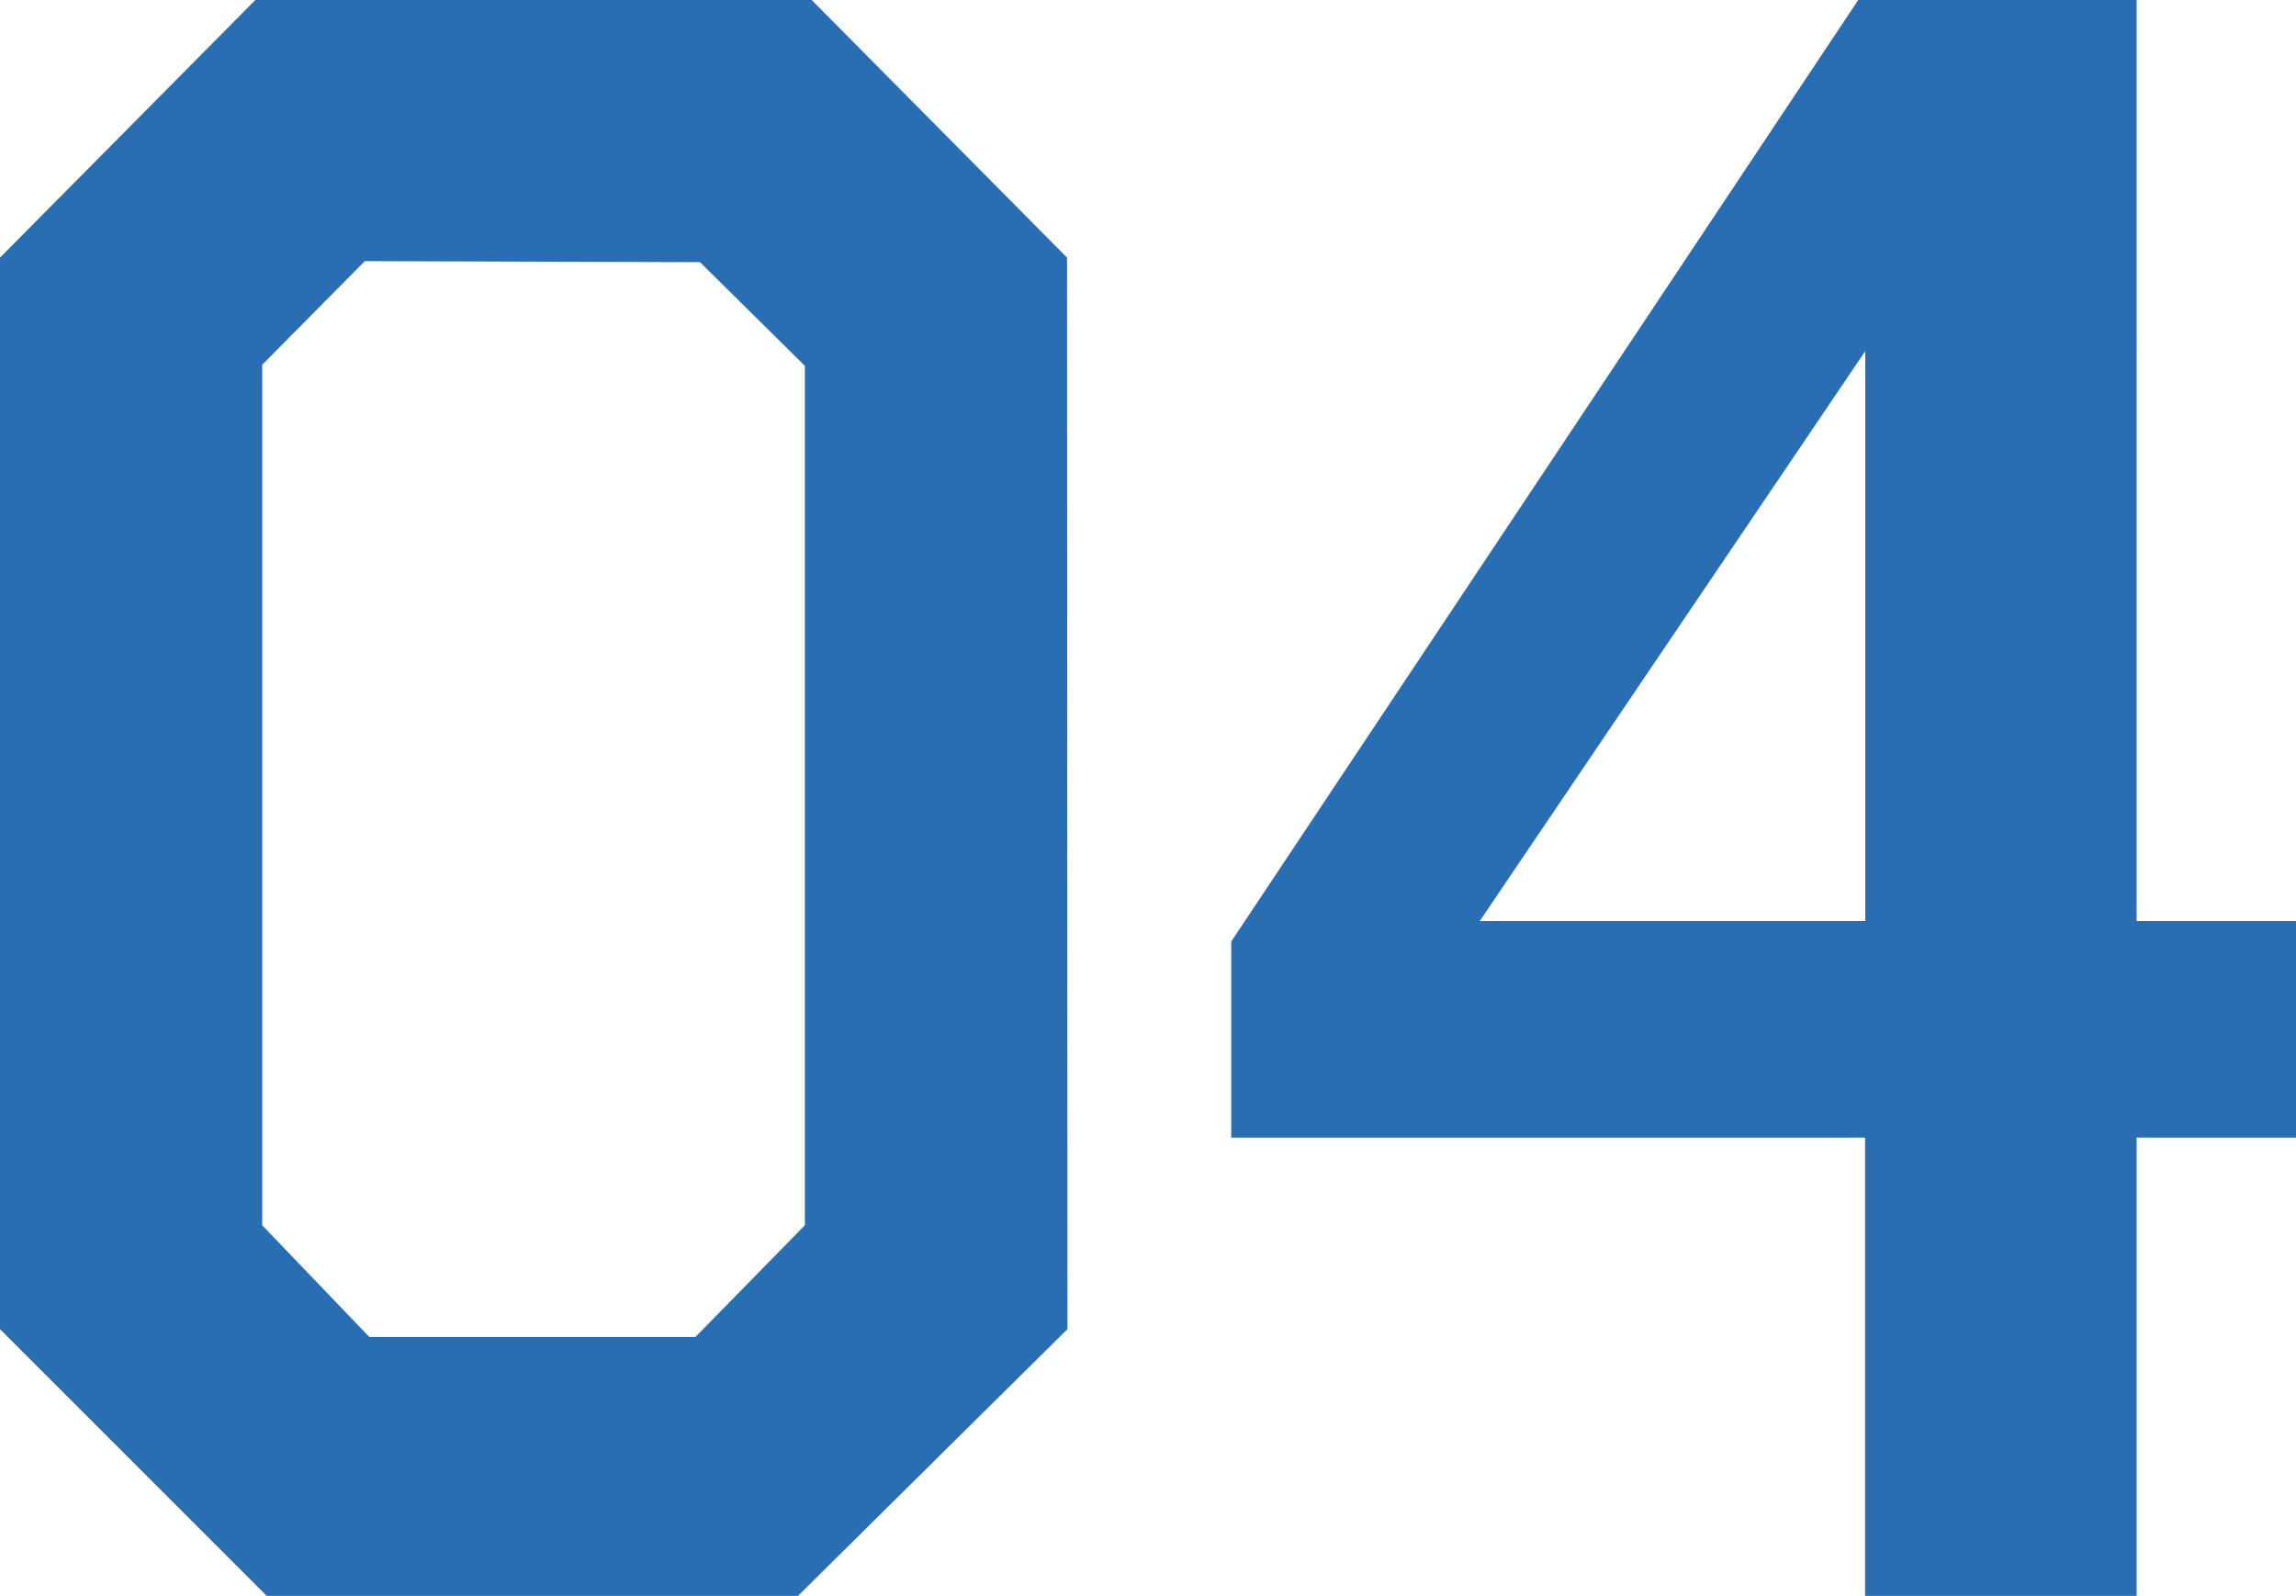
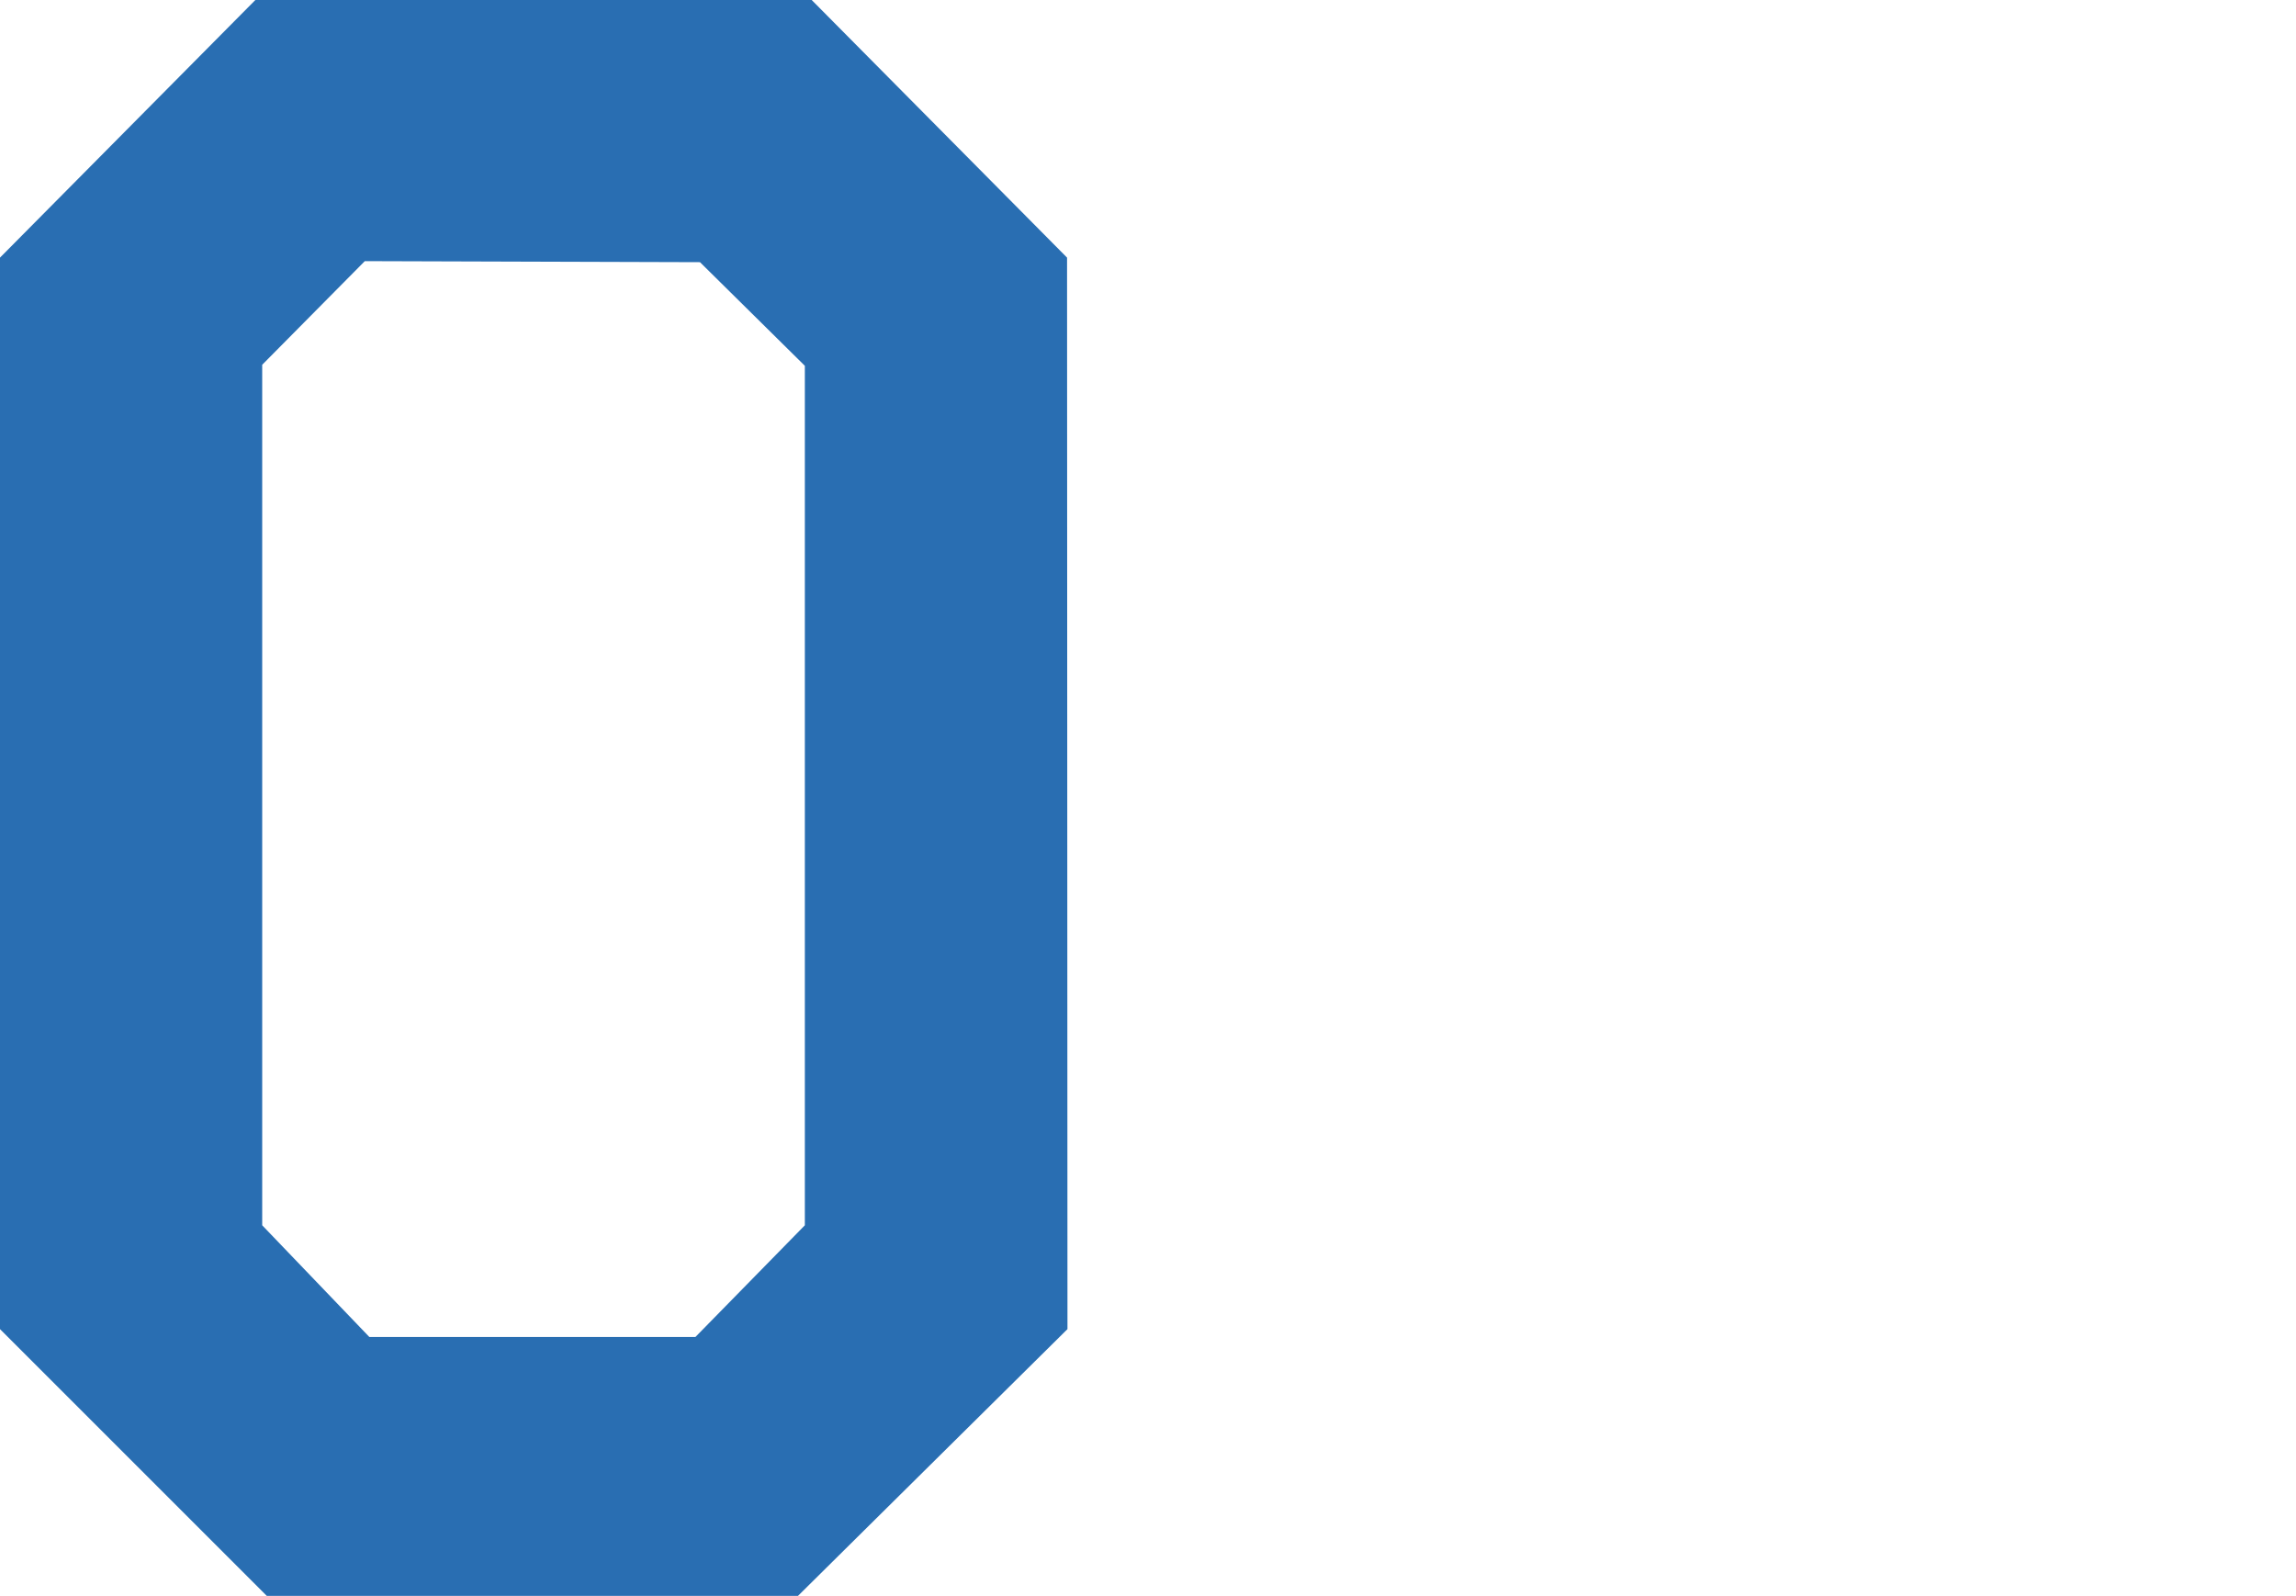
<svg xmlns="http://www.w3.org/2000/svg" viewBox="0 0 110.77 77">
  <g fill="#296eb2" transform="translate(-99.92 -4755.5)">
    <path d="m151.4 4767.93-12.32-12.43h-26.84l-12.32 12.43v51.7l12.87 12.87h25.63l13-12.87zm-17.71.22 5.06 5v41.47l-5.28 5.39h-15.73l-5.17-5.39v-41.52l4.95-5z" />
-     <path d="m203 4755.5h-13.43l-30.25 45.43v9.46h30.58v22.11h13.1v-22.11h7.7v-10.45h-7.7zm-13.09 16.94v27.5h-18.6z" />
  </g>
</svg>